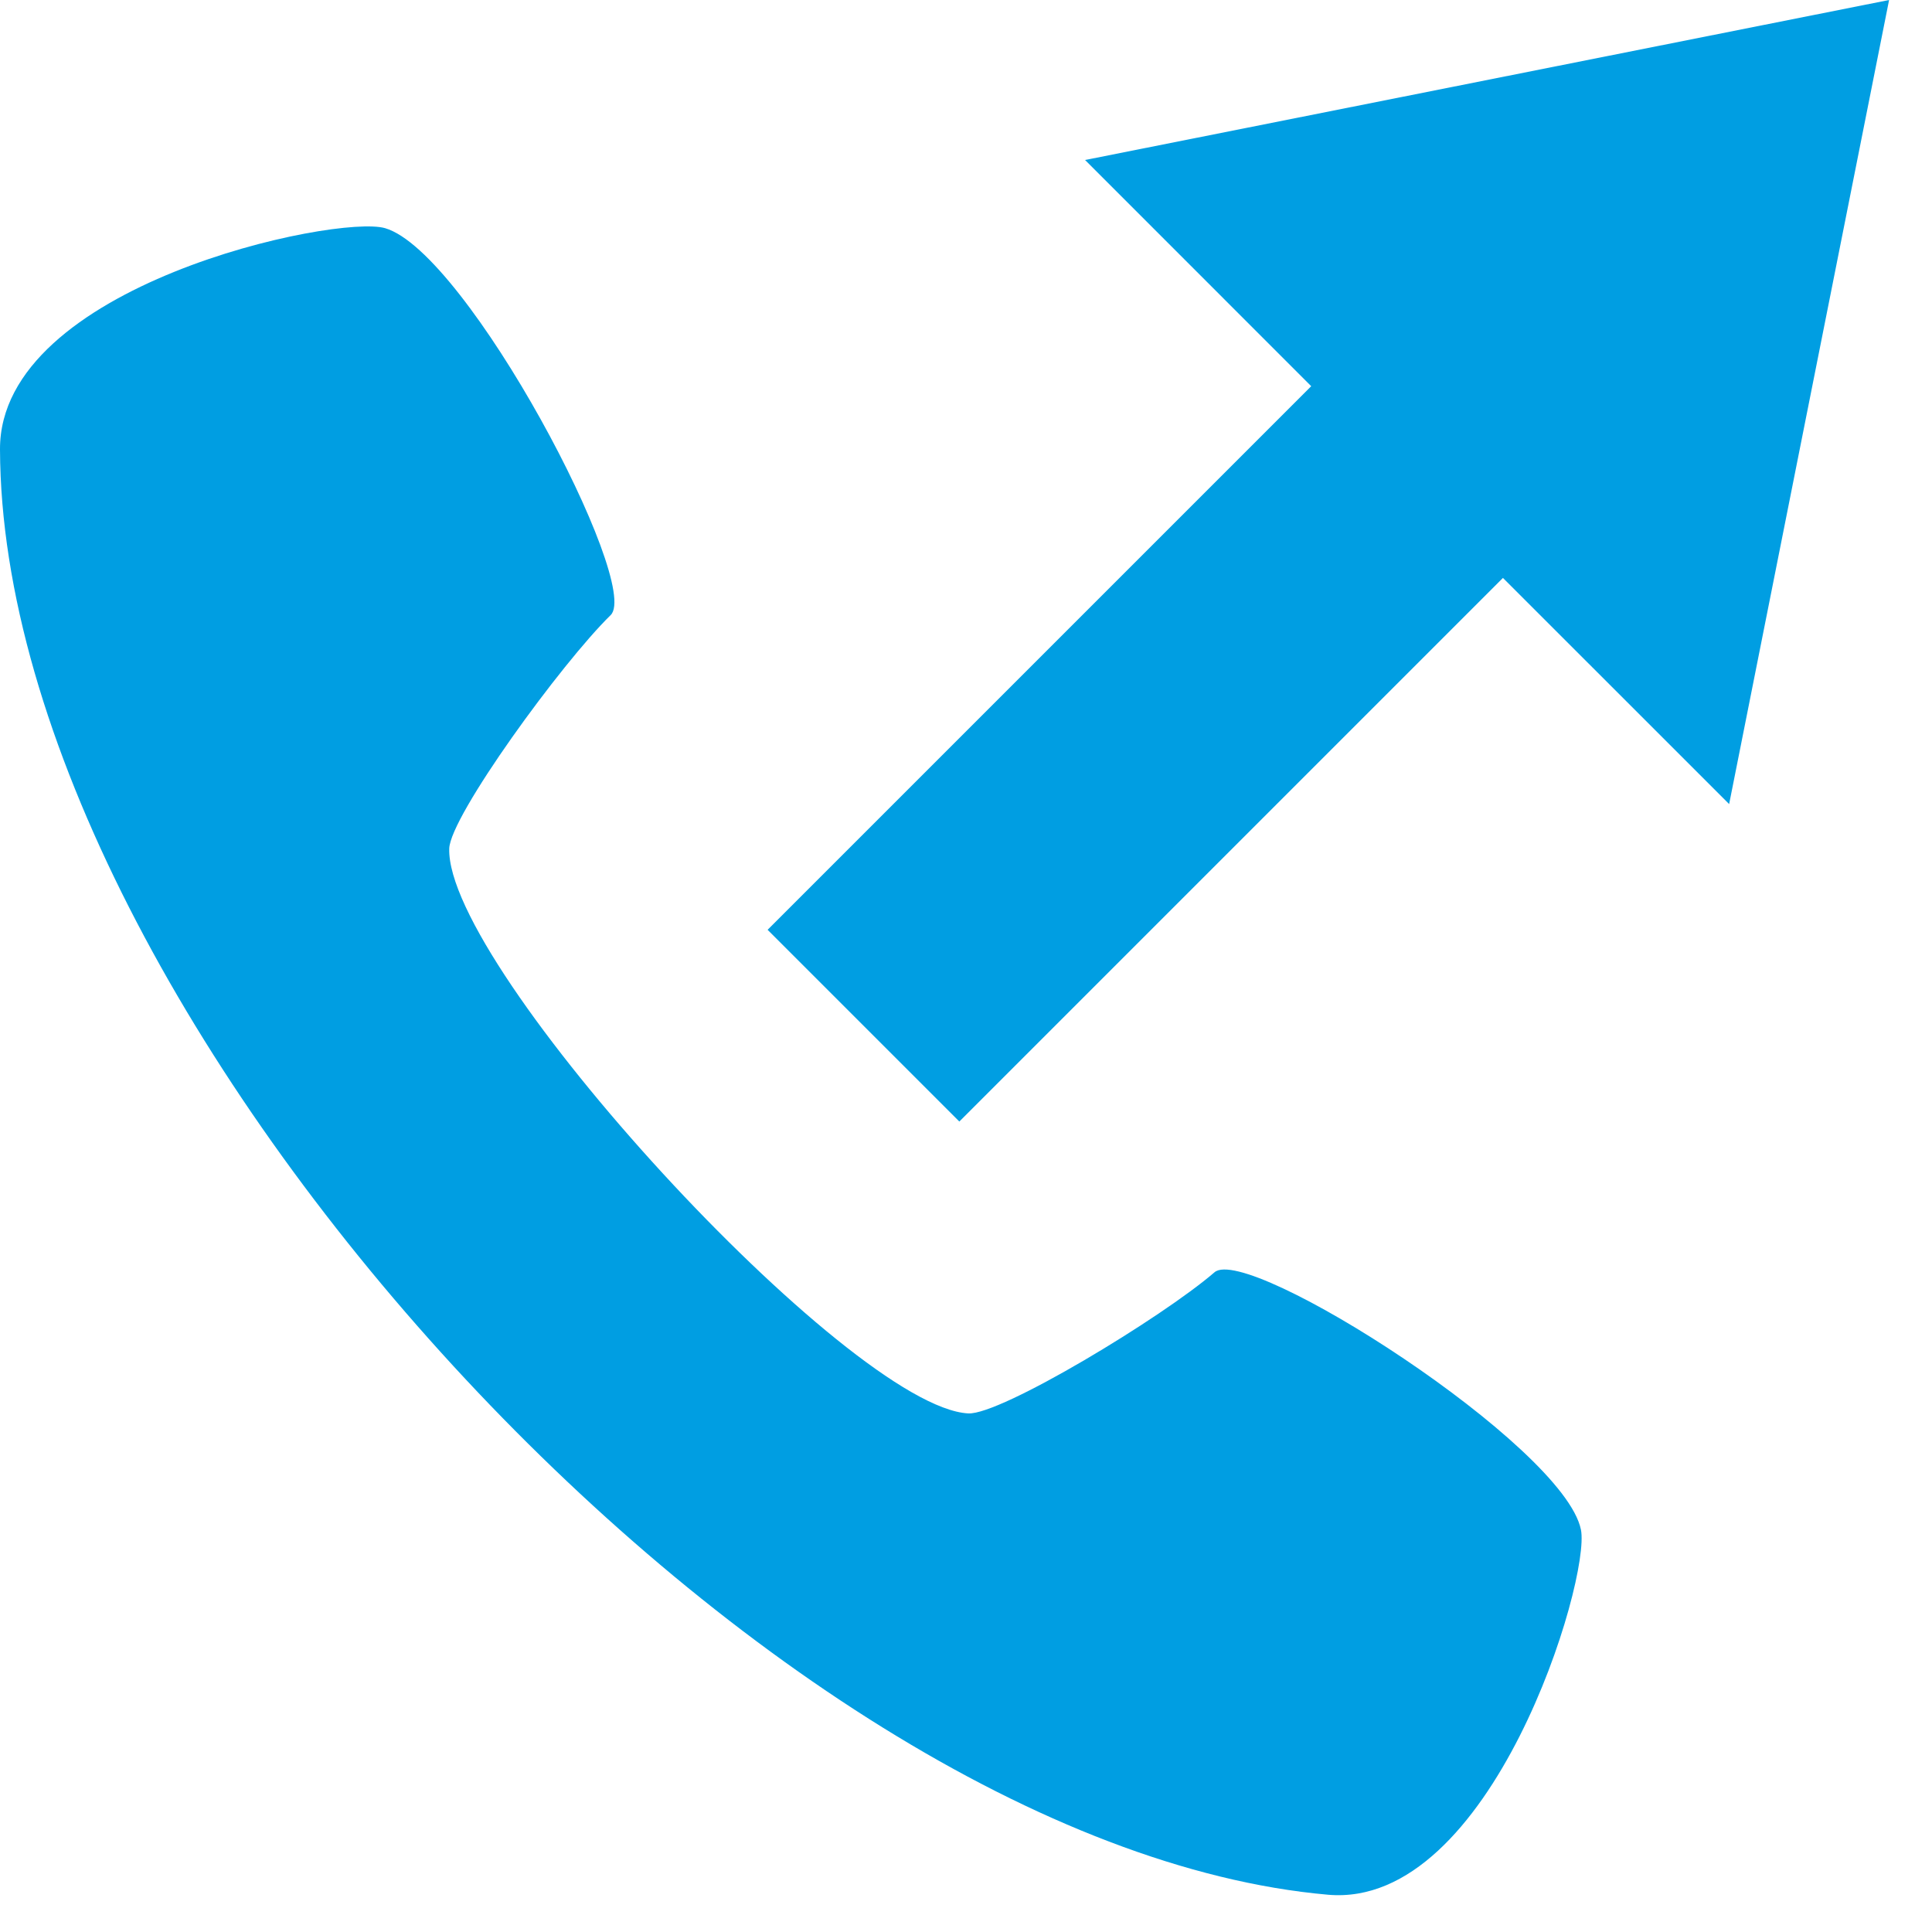
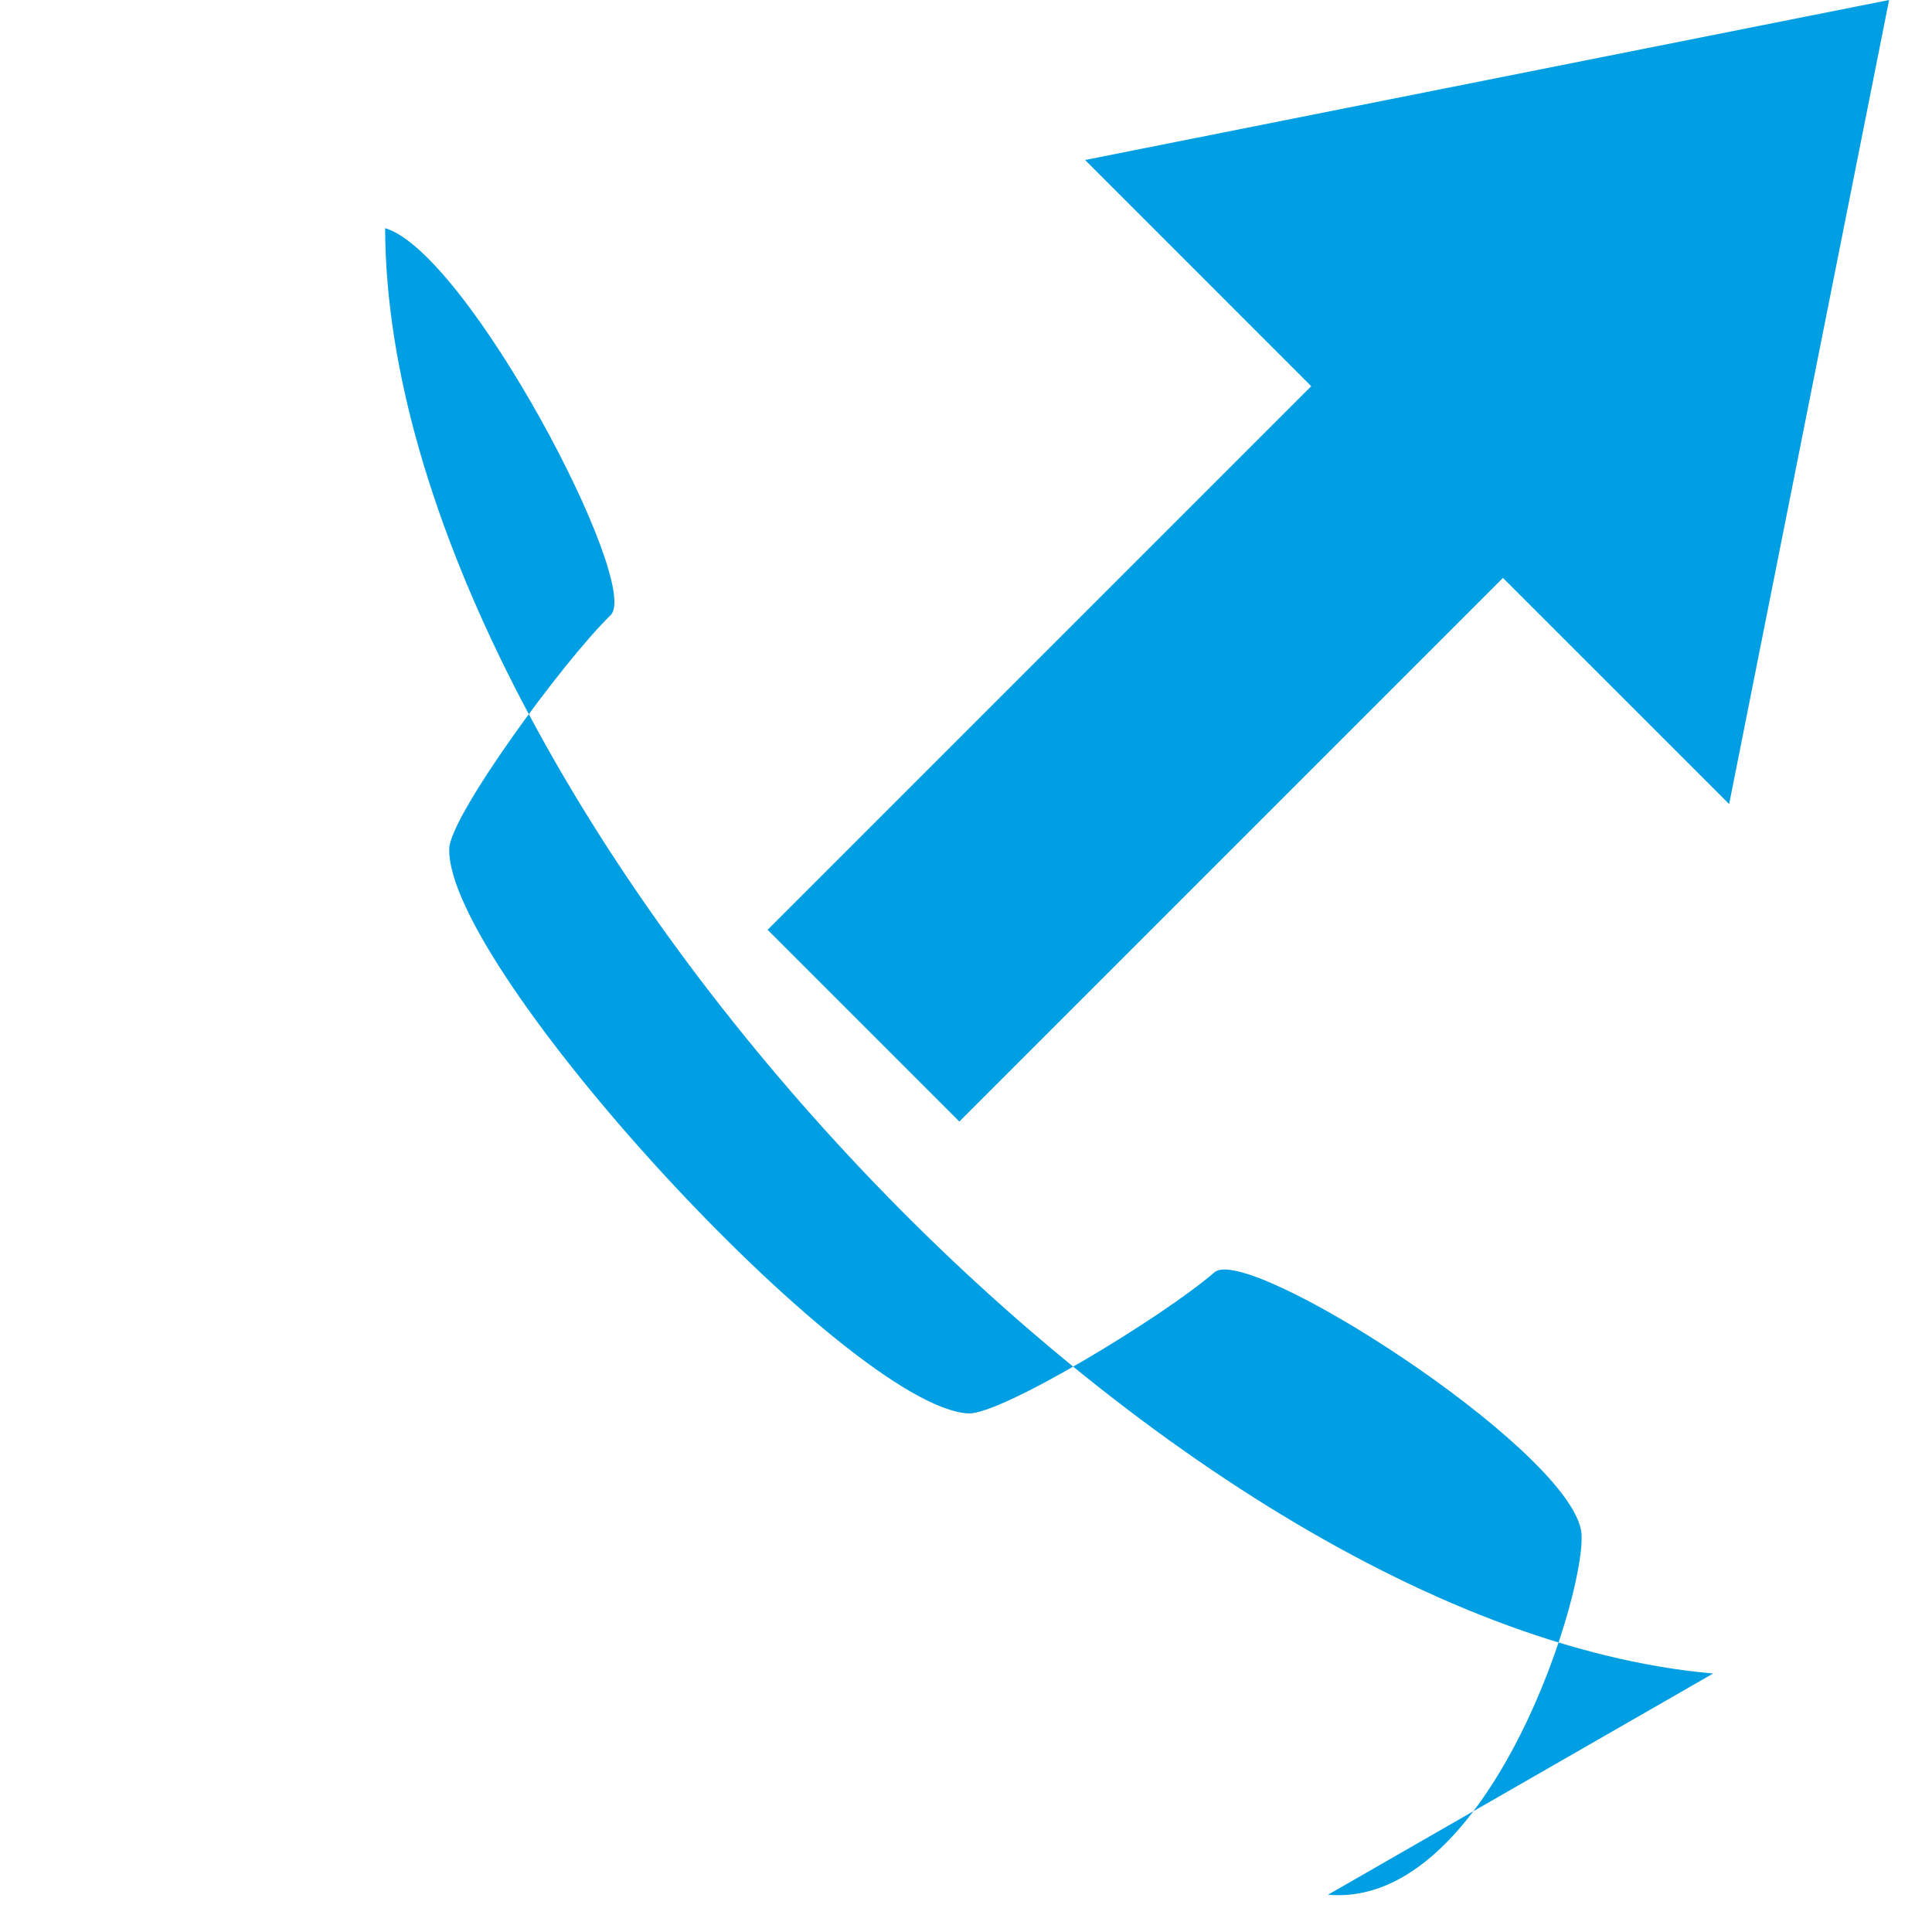
<svg xmlns="http://www.w3.org/2000/svg" width="38" height="38" viewBox="0 0 38 38">
-   <path d="M26.12 37.267c3.22.284 5.172-6.209 4.975-7.18-.335-1.656-6.553-5.628-7.207-5.063-1.031.89-4.207 2.81-4.844 2.776-2.343-.126-10.28-8.765-10.208-11.11.019-.637 2.202-3.641 3.175-4.592.618-.605-2.814-7.135-4.436-7.61C6.624 4.21-.011 5.607 0 8.839c.037 11.139 15.024 27.45 26.12 28.428zm-.33-29.671l-4.448-4.449L37.156 0 34.01 15.815l-4.449-4.448-10.692 10.692-3.771-3.771L25.79 7.596z" fill="#009EE2" fill-rule="evenodd" />
+   <path d="M26.12 37.267c3.22.284 5.172-6.209 4.975-7.18-.335-1.656-6.553-5.628-7.207-5.063-1.031.89-4.207 2.81-4.844 2.776-2.343-.126-10.28-8.765-10.208-11.11.019-.637 2.202-3.641 3.175-4.592.618-.605-2.814-7.135-4.436-7.61c.037 11.139 15.024 27.45 26.12 28.428zm-.33-29.671l-4.448-4.449L37.156 0 34.01 15.815l-4.449-4.448-10.692 10.692-3.771-3.771L25.79 7.596z" fill="#009EE2" fill-rule="evenodd" />
</svg>